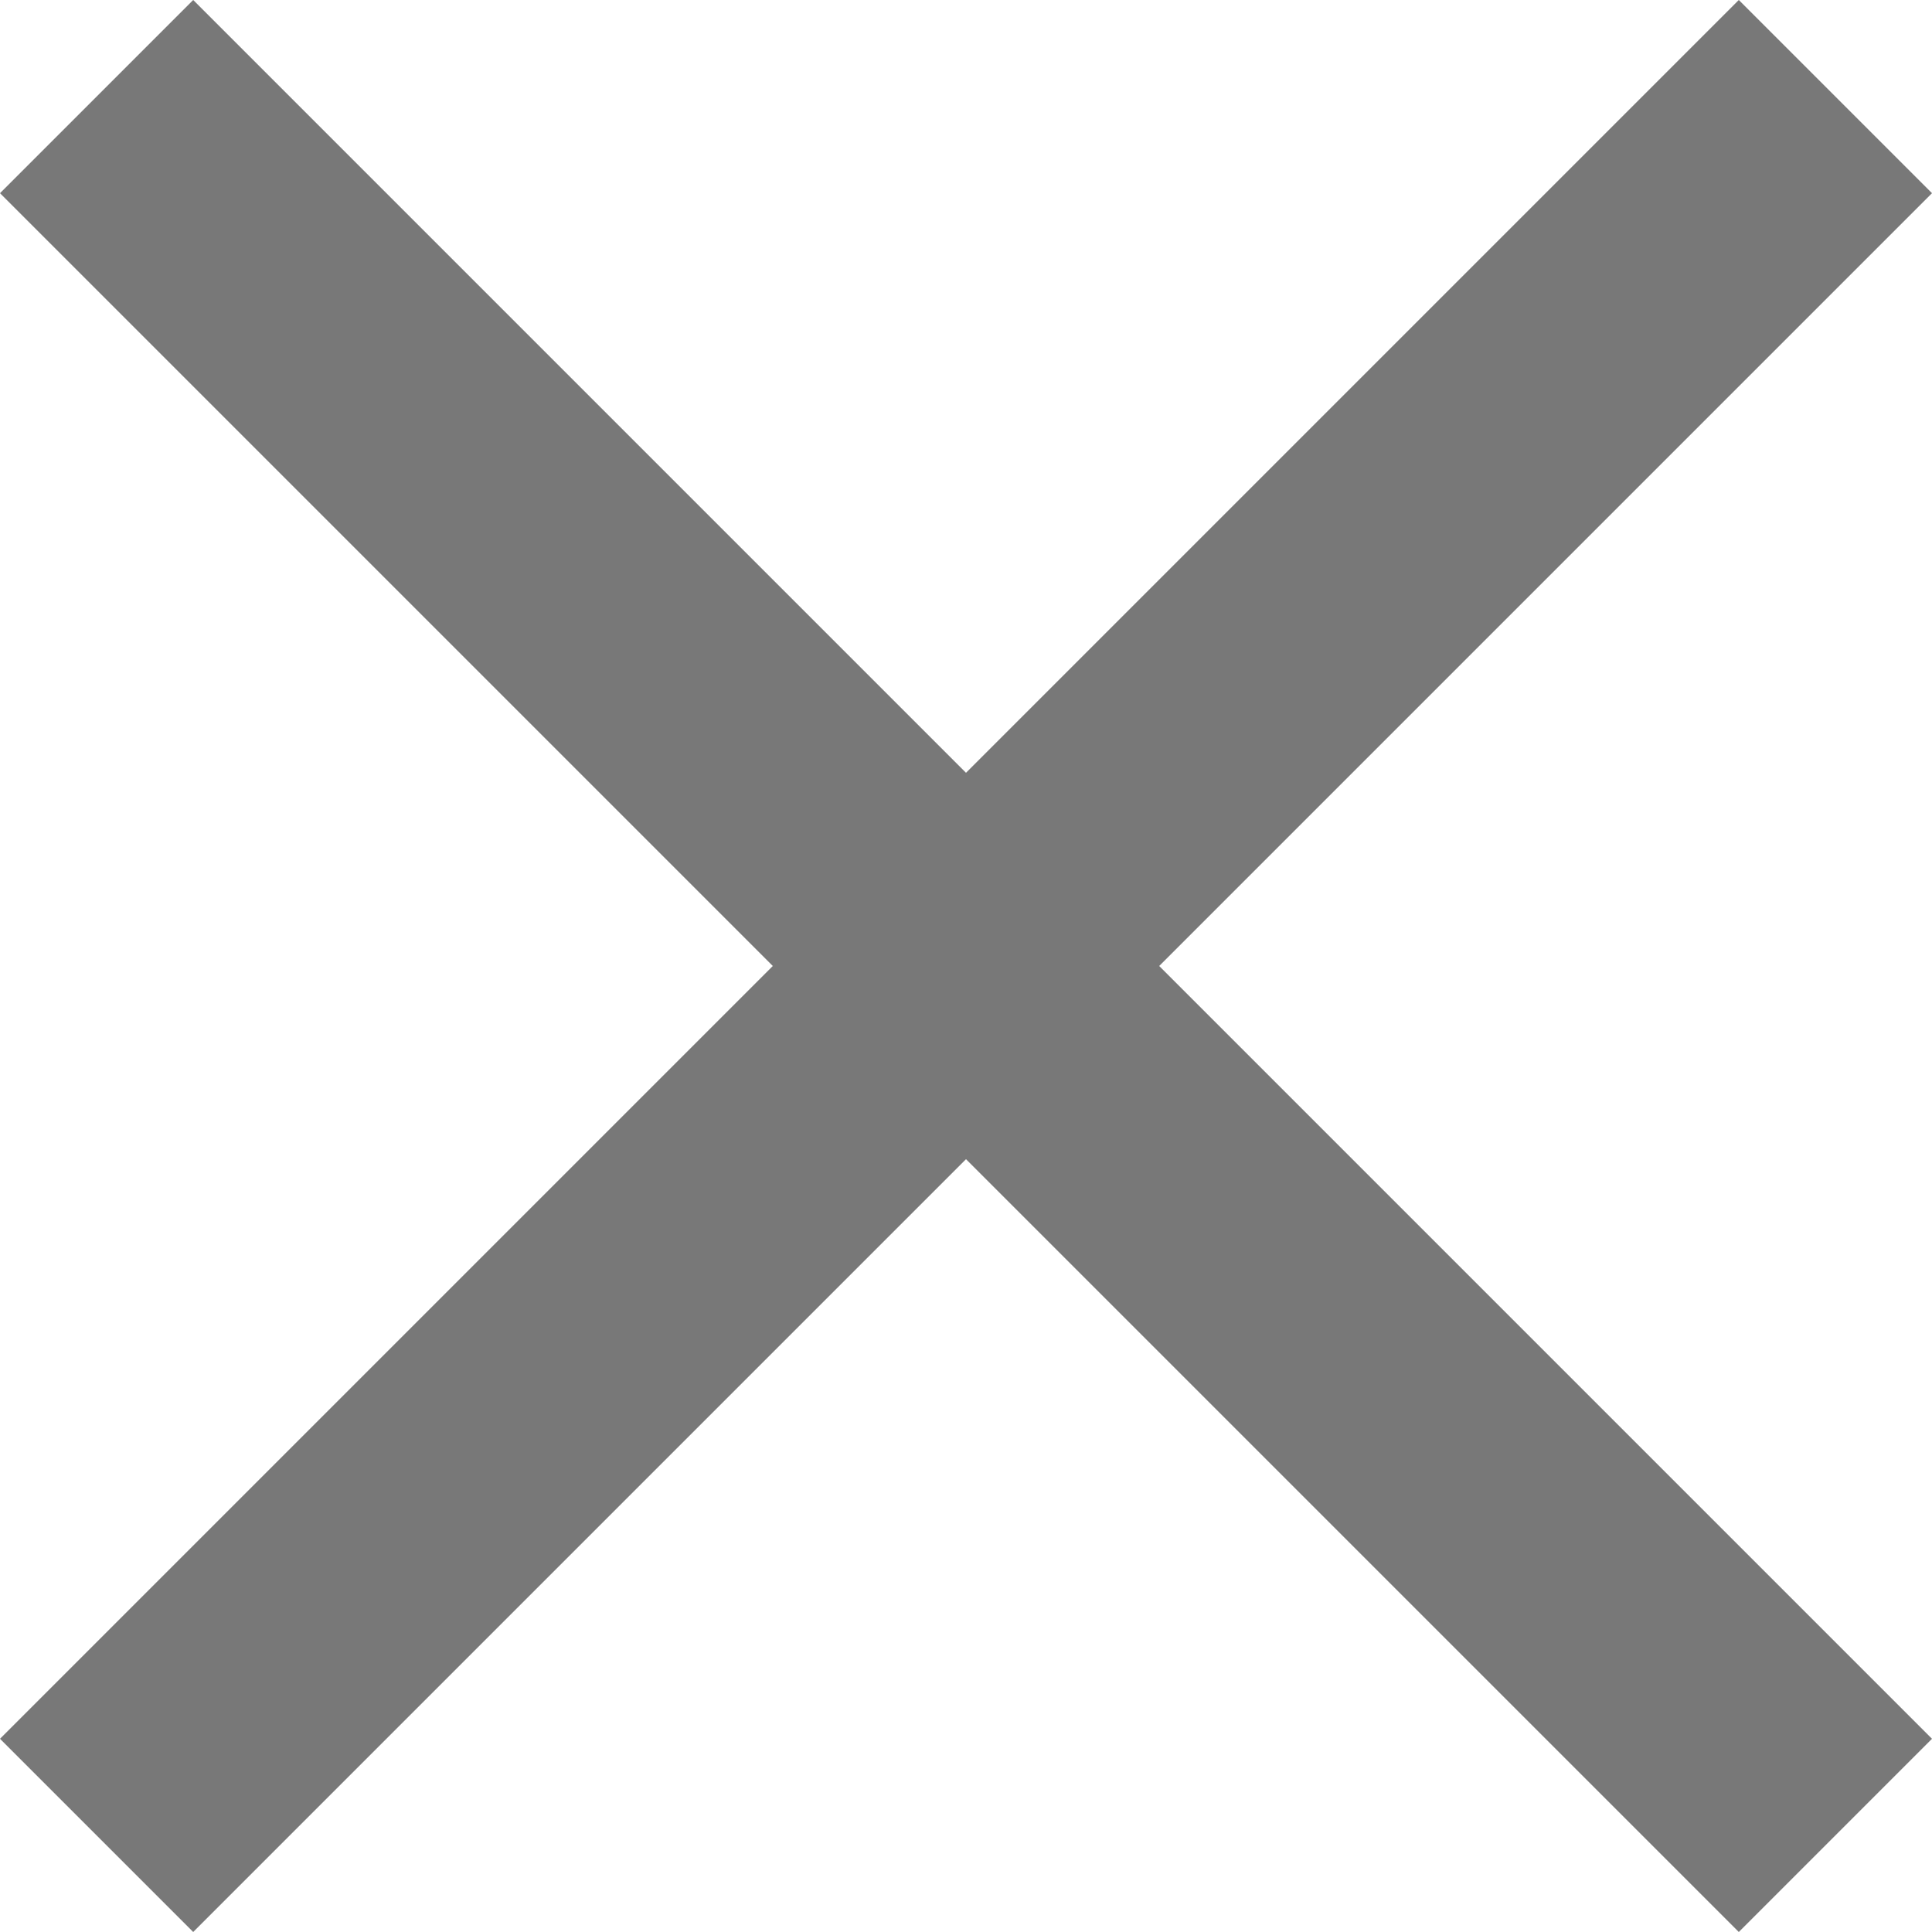
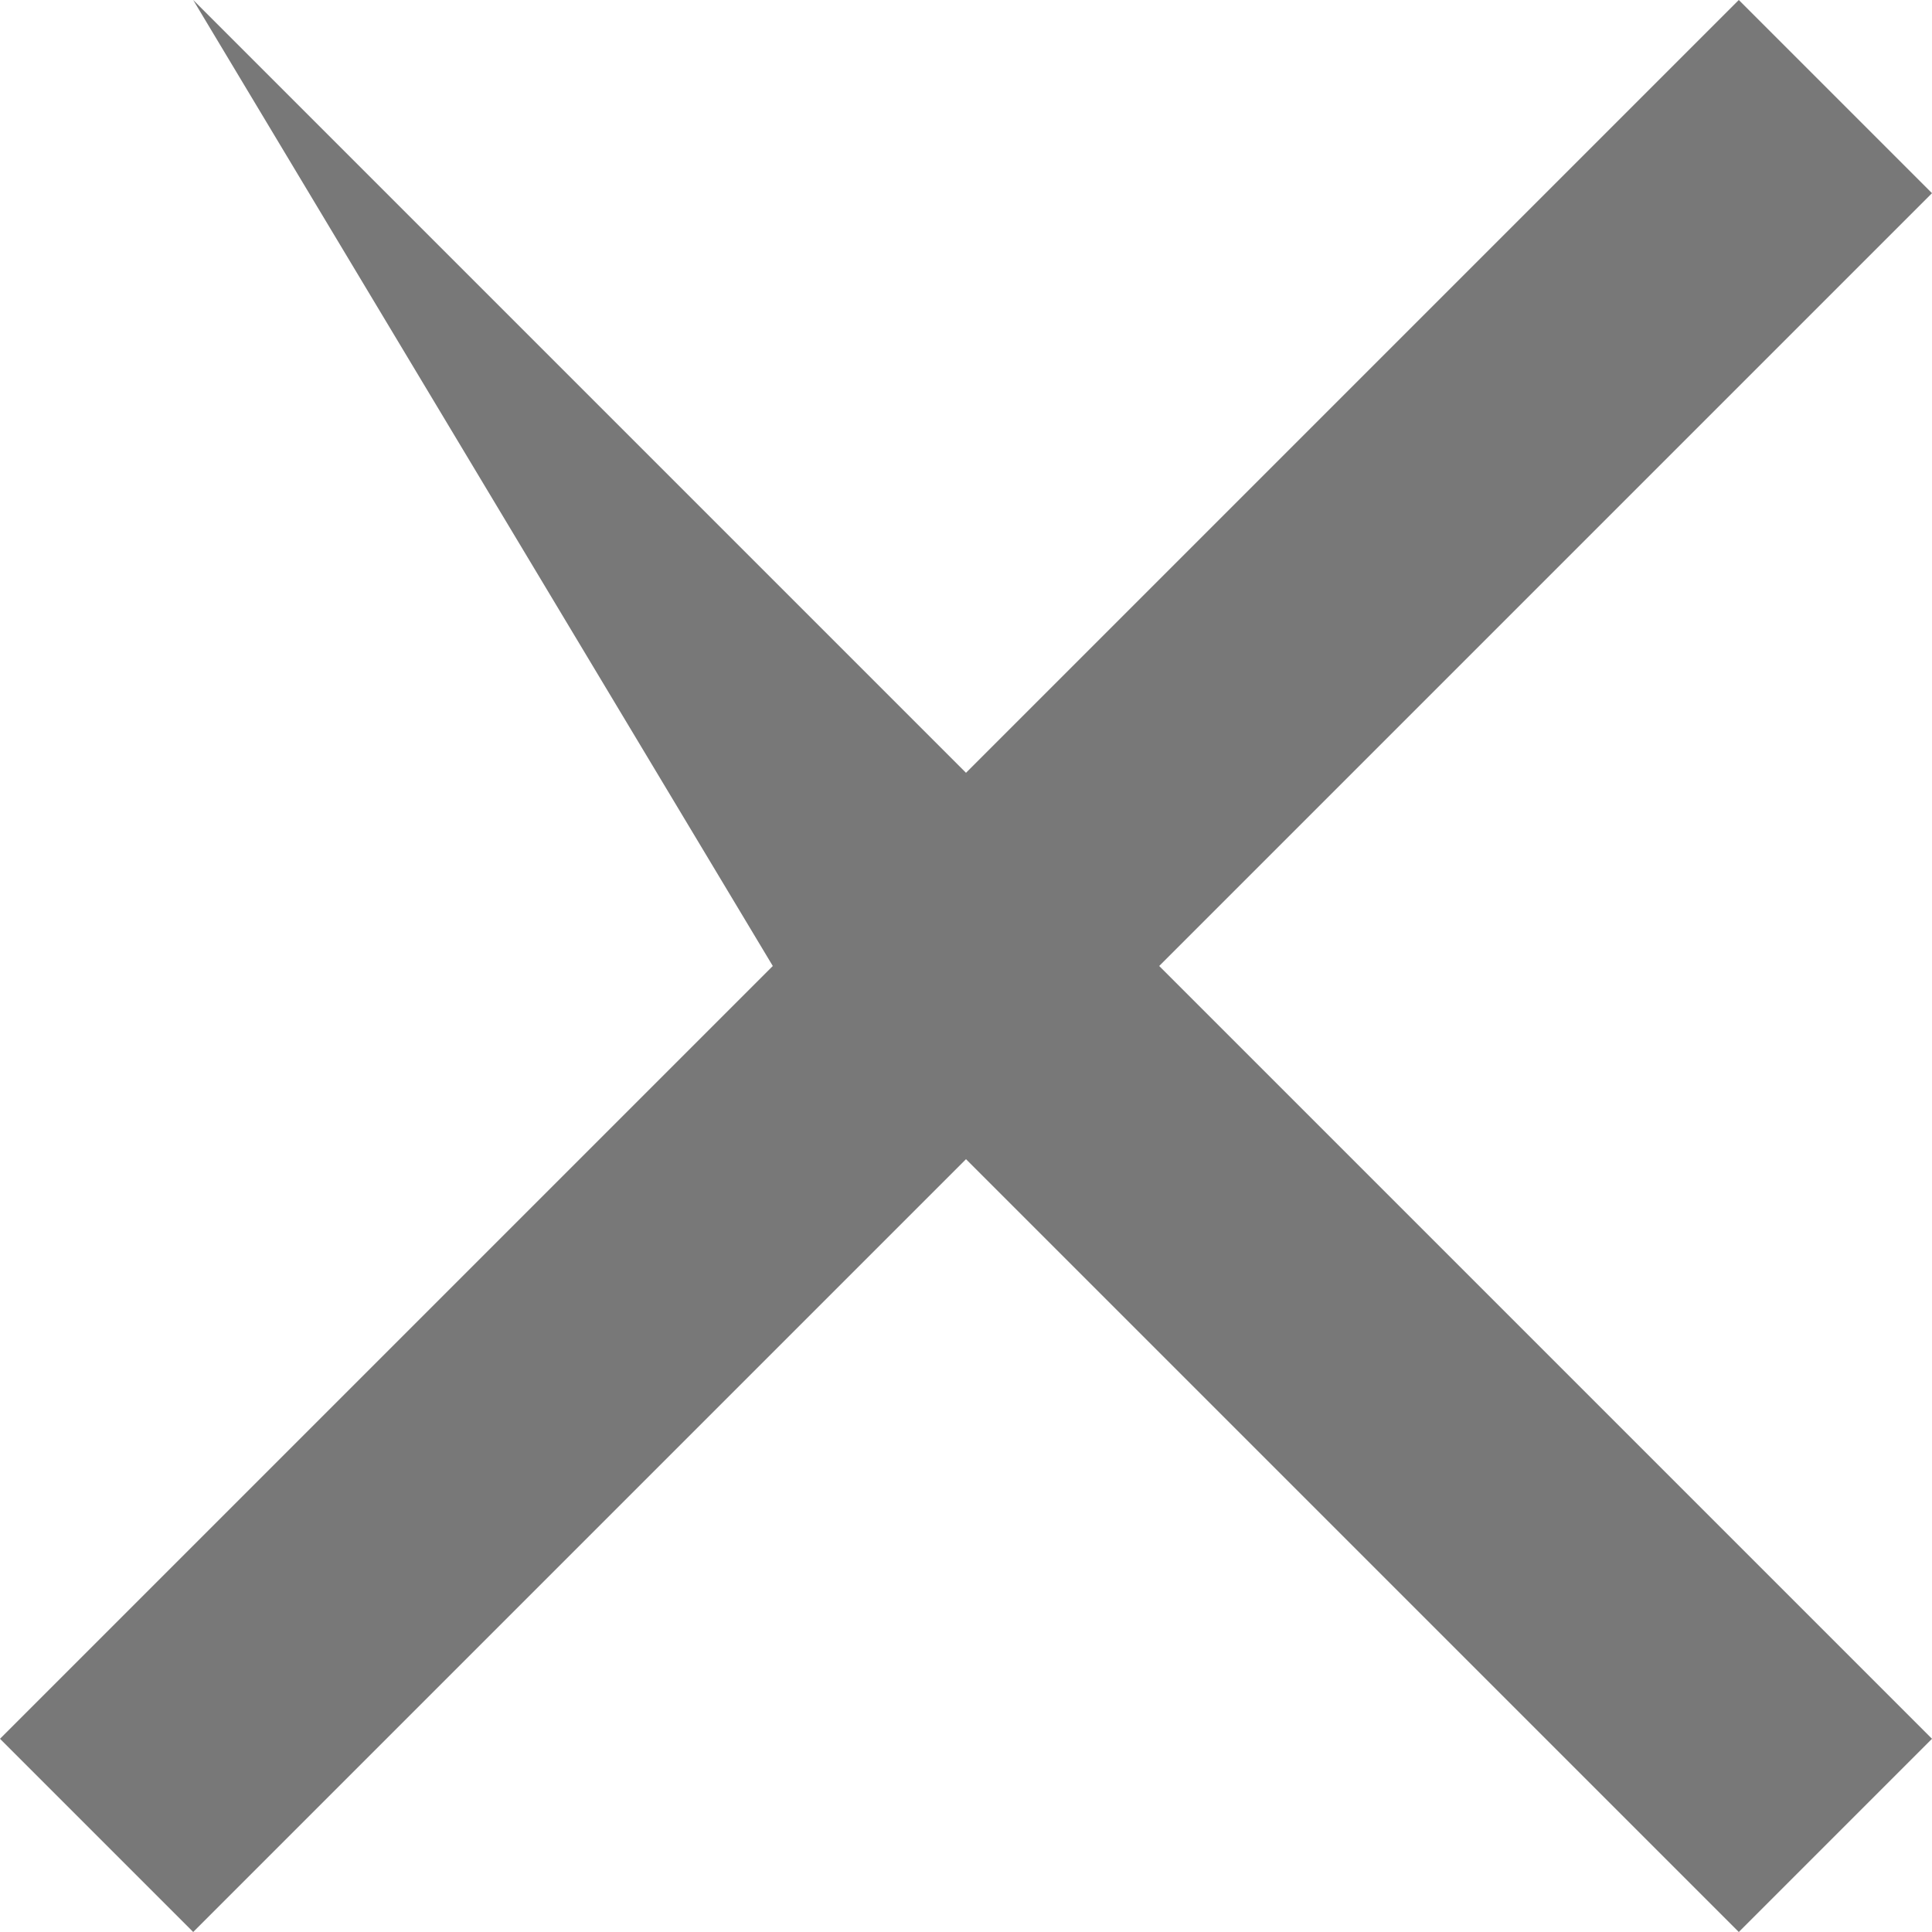
<svg xmlns="http://www.w3.org/2000/svg" width="8" height="8" viewBox="0 0 8 8" fill="none">
-   <path fill-rule="evenodd" clip-rule="evenodd" d="M8 0.8L7.2 3.8147e-07L4 3.2L0.8 0L3.8147e-07 0.8L3.2 4L0 7.2L0.8 8L4 4.8L7.2 8L8 7.2L4.8 4L8 0.8Z" fill="#787878" />
+   <path fill-rule="evenodd" clip-rule="evenodd" d="M8 0.8L7.2 3.8147e-07L4 3.2L0.8 0L3.2 4L0 7.2L0.8 8L4 4.8L7.2 8L8 7.2L4.8 4L8 0.8Z" fill="#787878" />
</svg>